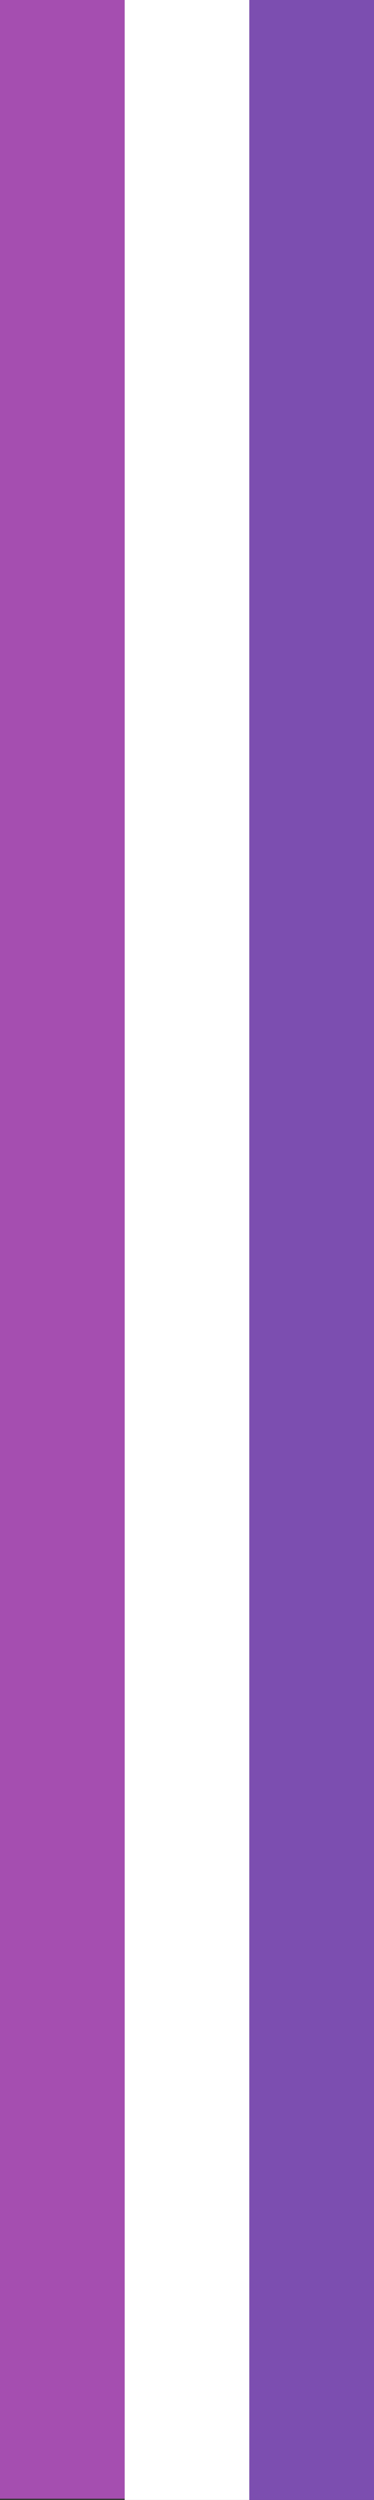
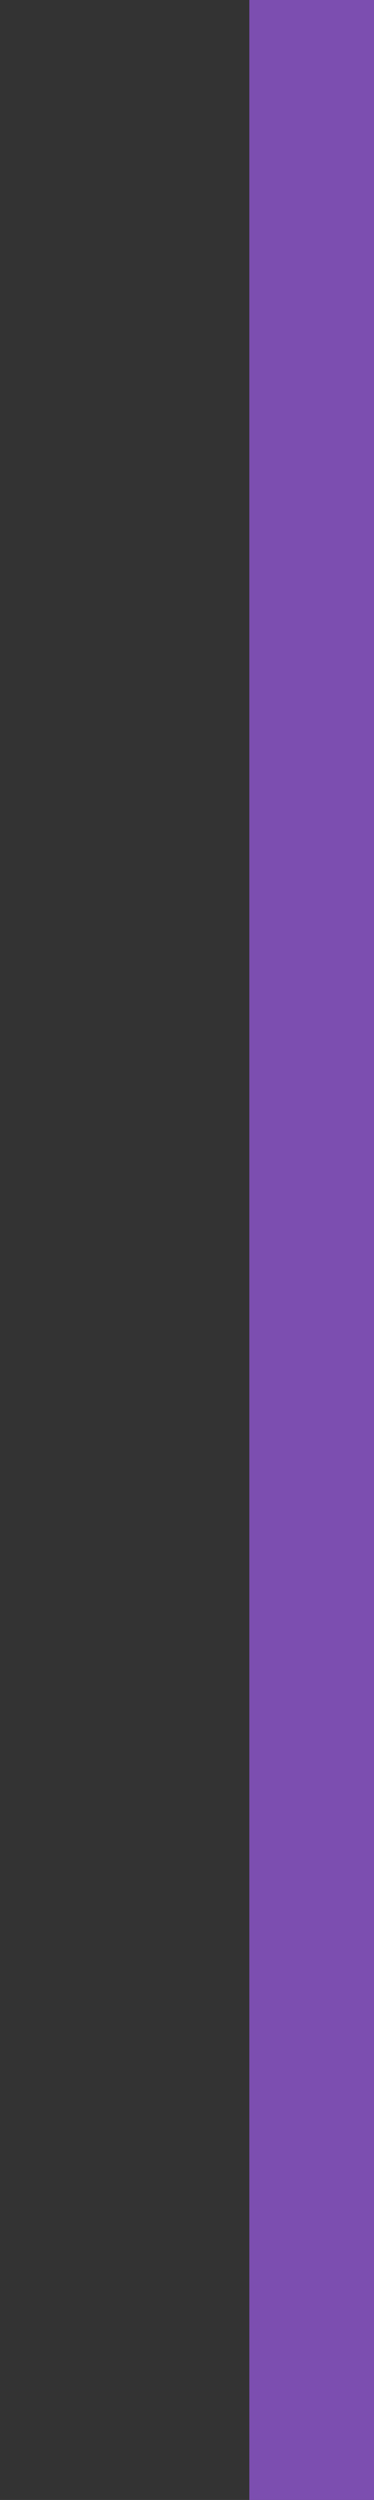
<svg xmlns="http://www.w3.org/2000/svg" id="Calque_1" data-name="Calque 1" version="1.1" viewBox="0 0 282.81 1885.86">
  <rect x="0" y="0" width="282.81" height="1885.86" fill="#333333" stroke="none" />
  <defs>
    <style>
      .cls-1 {
        fill: #a54eb0;
      }

      .cls-1, .cls-2, .cls-3 {
        stroke-width: 0px;
      }

      .cls-2 {
        fill: #7c4eb0;
      }

      .cls-3 {
        fill: #fff;
      }
    </style>
  </defs>
-   <rect class="cls-1" x="0" y="-1.07" width="94.27" height="1885.96" />
-   <rect class="cls-3" x="94.27" width="94.27" height="1885.96" />
  <rect class="cls-2" x="188.54" width="94.27" height="1885.96" />
</svg>